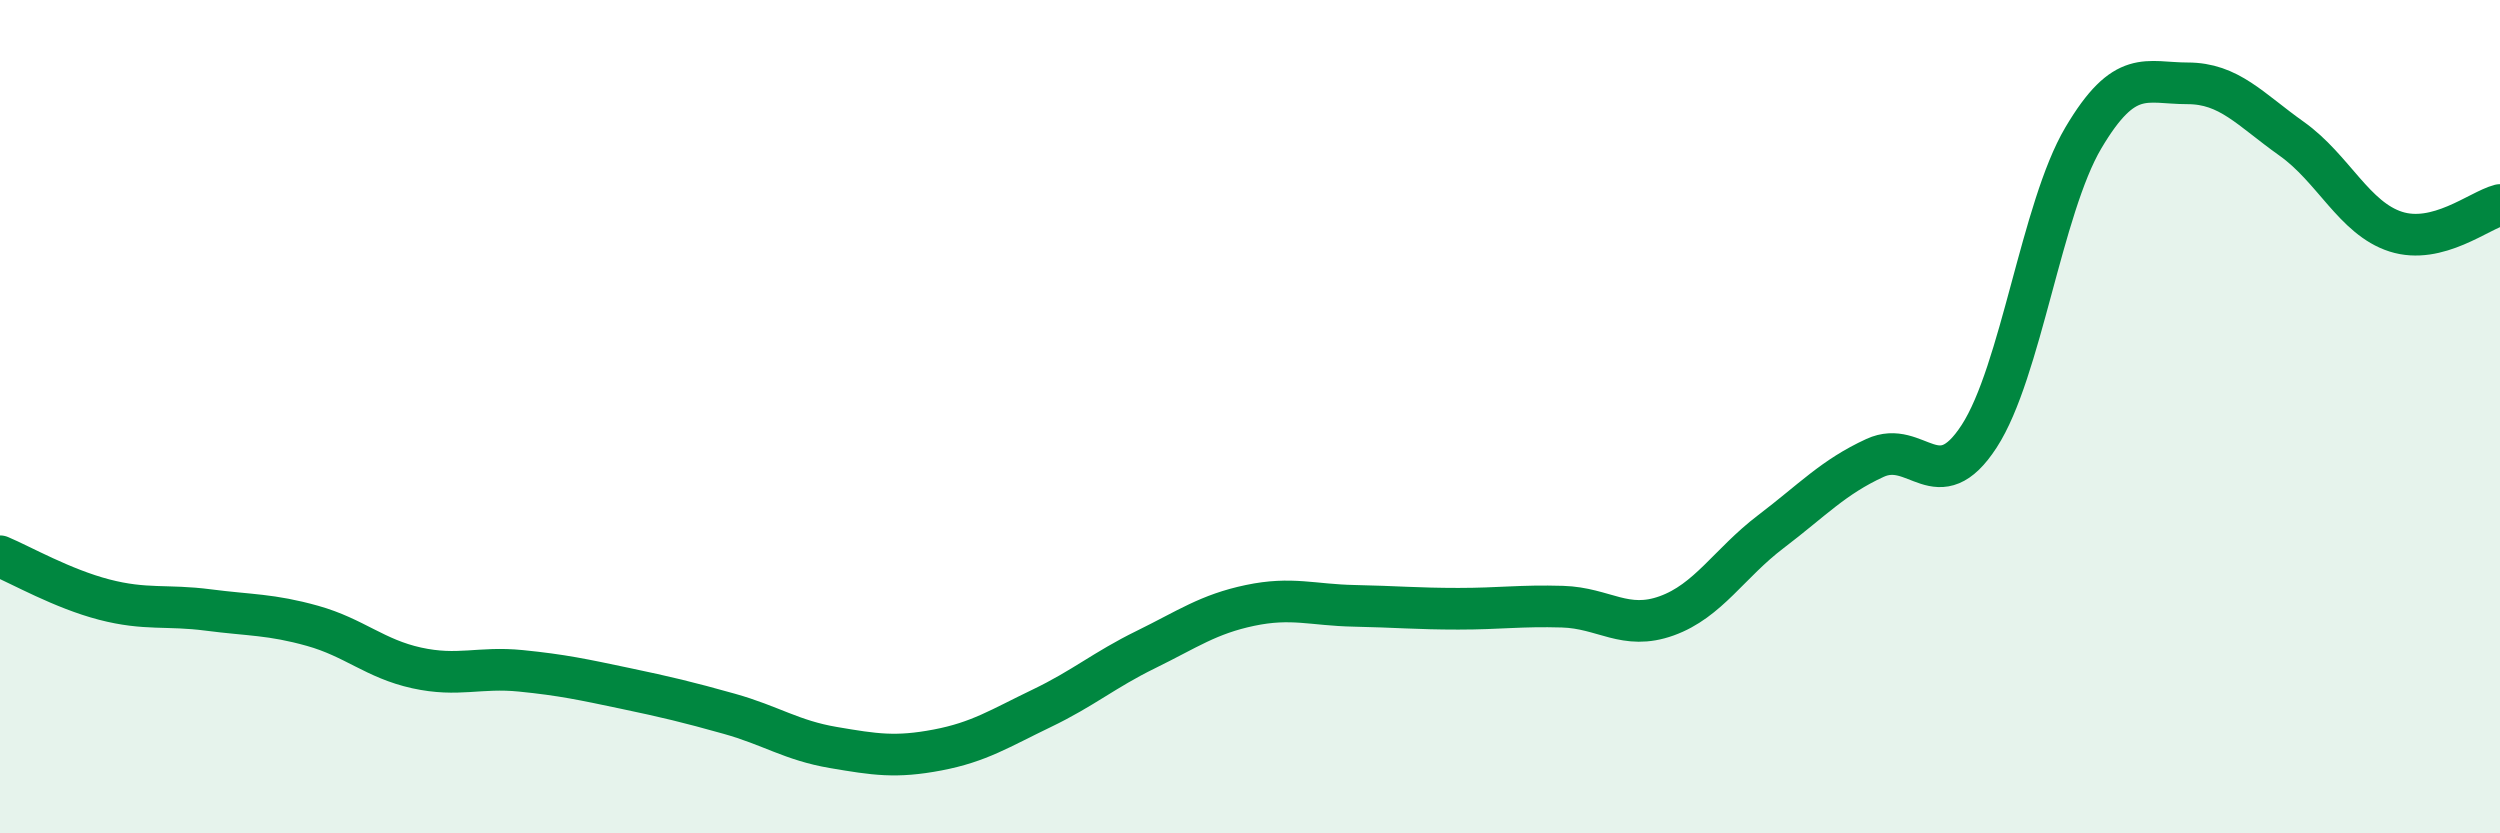
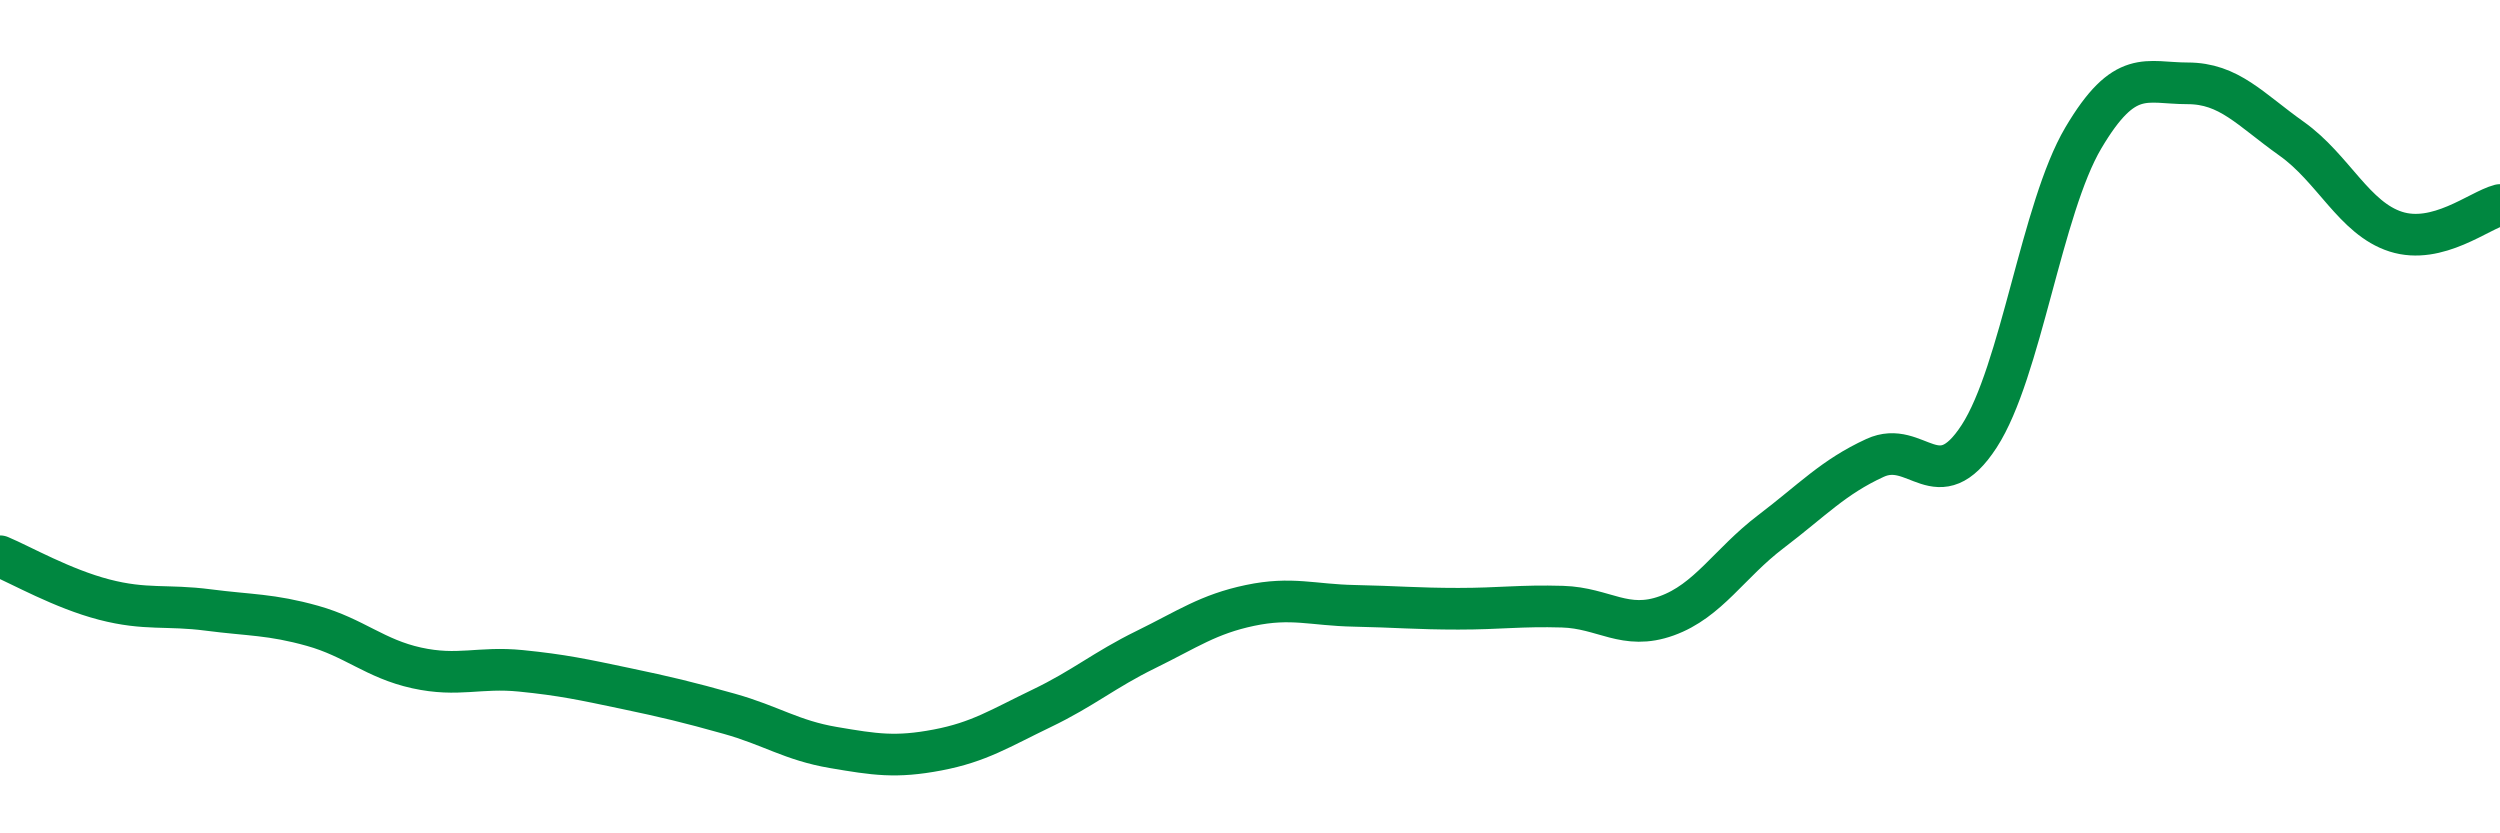
<svg xmlns="http://www.w3.org/2000/svg" width="60" height="20" viewBox="0 0 60 20">
-   <path d="M 0,13.35 C 0.5,13.56 1.5,14.13 2.5,14.39 C 3.5,14.65 4,14.51 5,14.64 C 6,14.77 6.5,14.74 7.5,15.02 C 8.5,15.3 9,15.81 10,16.03 C 11,16.25 11.5,16 12.5,16.1 C 13.5,16.2 14,16.31 15,16.52 C 16,16.73 16.5,16.85 17.5,17.13 C 18.5,17.41 19,17.77 20,17.94 C 21,18.11 21.5,18.19 22.5,18 C 23.5,17.81 24,17.48 25,17 C 26,16.52 26.5,16.08 27.5,15.59 C 28.5,15.1 29,14.74 30,14.53 C 31,14.32 31.5,14.52 32.5,14.54 C 33.5,14.56 34,14.61 35,14.61 C 36,14.61 36.5,14.53 37.5,14.56 C 38.5,14.59 39,15.14 40,14.78 C 41,14.42 41.5,13.52 42.5,12.76 C 43.5,12 44,11.45 45,10.99 C 46,10.53 46.5,12.01 47.5,10.47 C 48.5,8.93 49,5 50,3.31 C 51,1.62 51.5,2 52.5,2 C 53.5,2 54,2.62 55,3.33 C 56,4.04 56.5,5.24 57.5,5.56 C 58.5,5.88 59.5,5.05 60,4.92L60 20L0 20Z" fill="#008740" opacity="0.1" stroke-linecap="round" stroke-linejoin="round" />
  <path d="M 0,13.35 C 0.5,13.56 1.5,14.13 2.5,14.39 C 3.5,14.65 4,14.51 5,14.64 C 6,14.77 6.5,14.74 7.5,15.02 C 8.5,15.3 9,15.81 10,16.03 C 11,16.25 11.5,16 12.5,16.1 C 13.5,16.2 14,16.31 15,16.52 C 16,16.73 16.5,16.85 17.5,17.13 C 18.5,17.41 19,17.77 20,17.94 C 21,18.11 21.5,18.19 22.5,18 C 23.5,17.81 24,17.48 25,17 C 26,16.52 26.5,16.08 27.5,15.59 C 28.5,15.1 29,14.74 30,14.53 C 31,14.32 31.5,14.52 32.5,14.54 C 33.5,14.56 34,14.61 35,14.61 C 36,14.61 36.5,14.53 37.5,14.56 C 38.5,14.59 39,15.14 40,14.78 C 41,14.42 41.5,13.52 42.5,12.76 C 43.5,12 44,11.45 45,10.99 C 46,10.53 46.5,12.01 47.5,10.47 C 48.5,8.93 49,5 50,3.31 C 51,1.62 51.5,2 52.5,2 C 53.5,2 54,2.62 55,3.33 C 56,4.04 56.5,5.24 57.5,5.56 C 58.5,5.88 59.5,5.05 60,4.92" stroke="#008740" stroke-width="1" fill="none" stroke-linecap="round" stroke-linejoin="round" />
</svg>